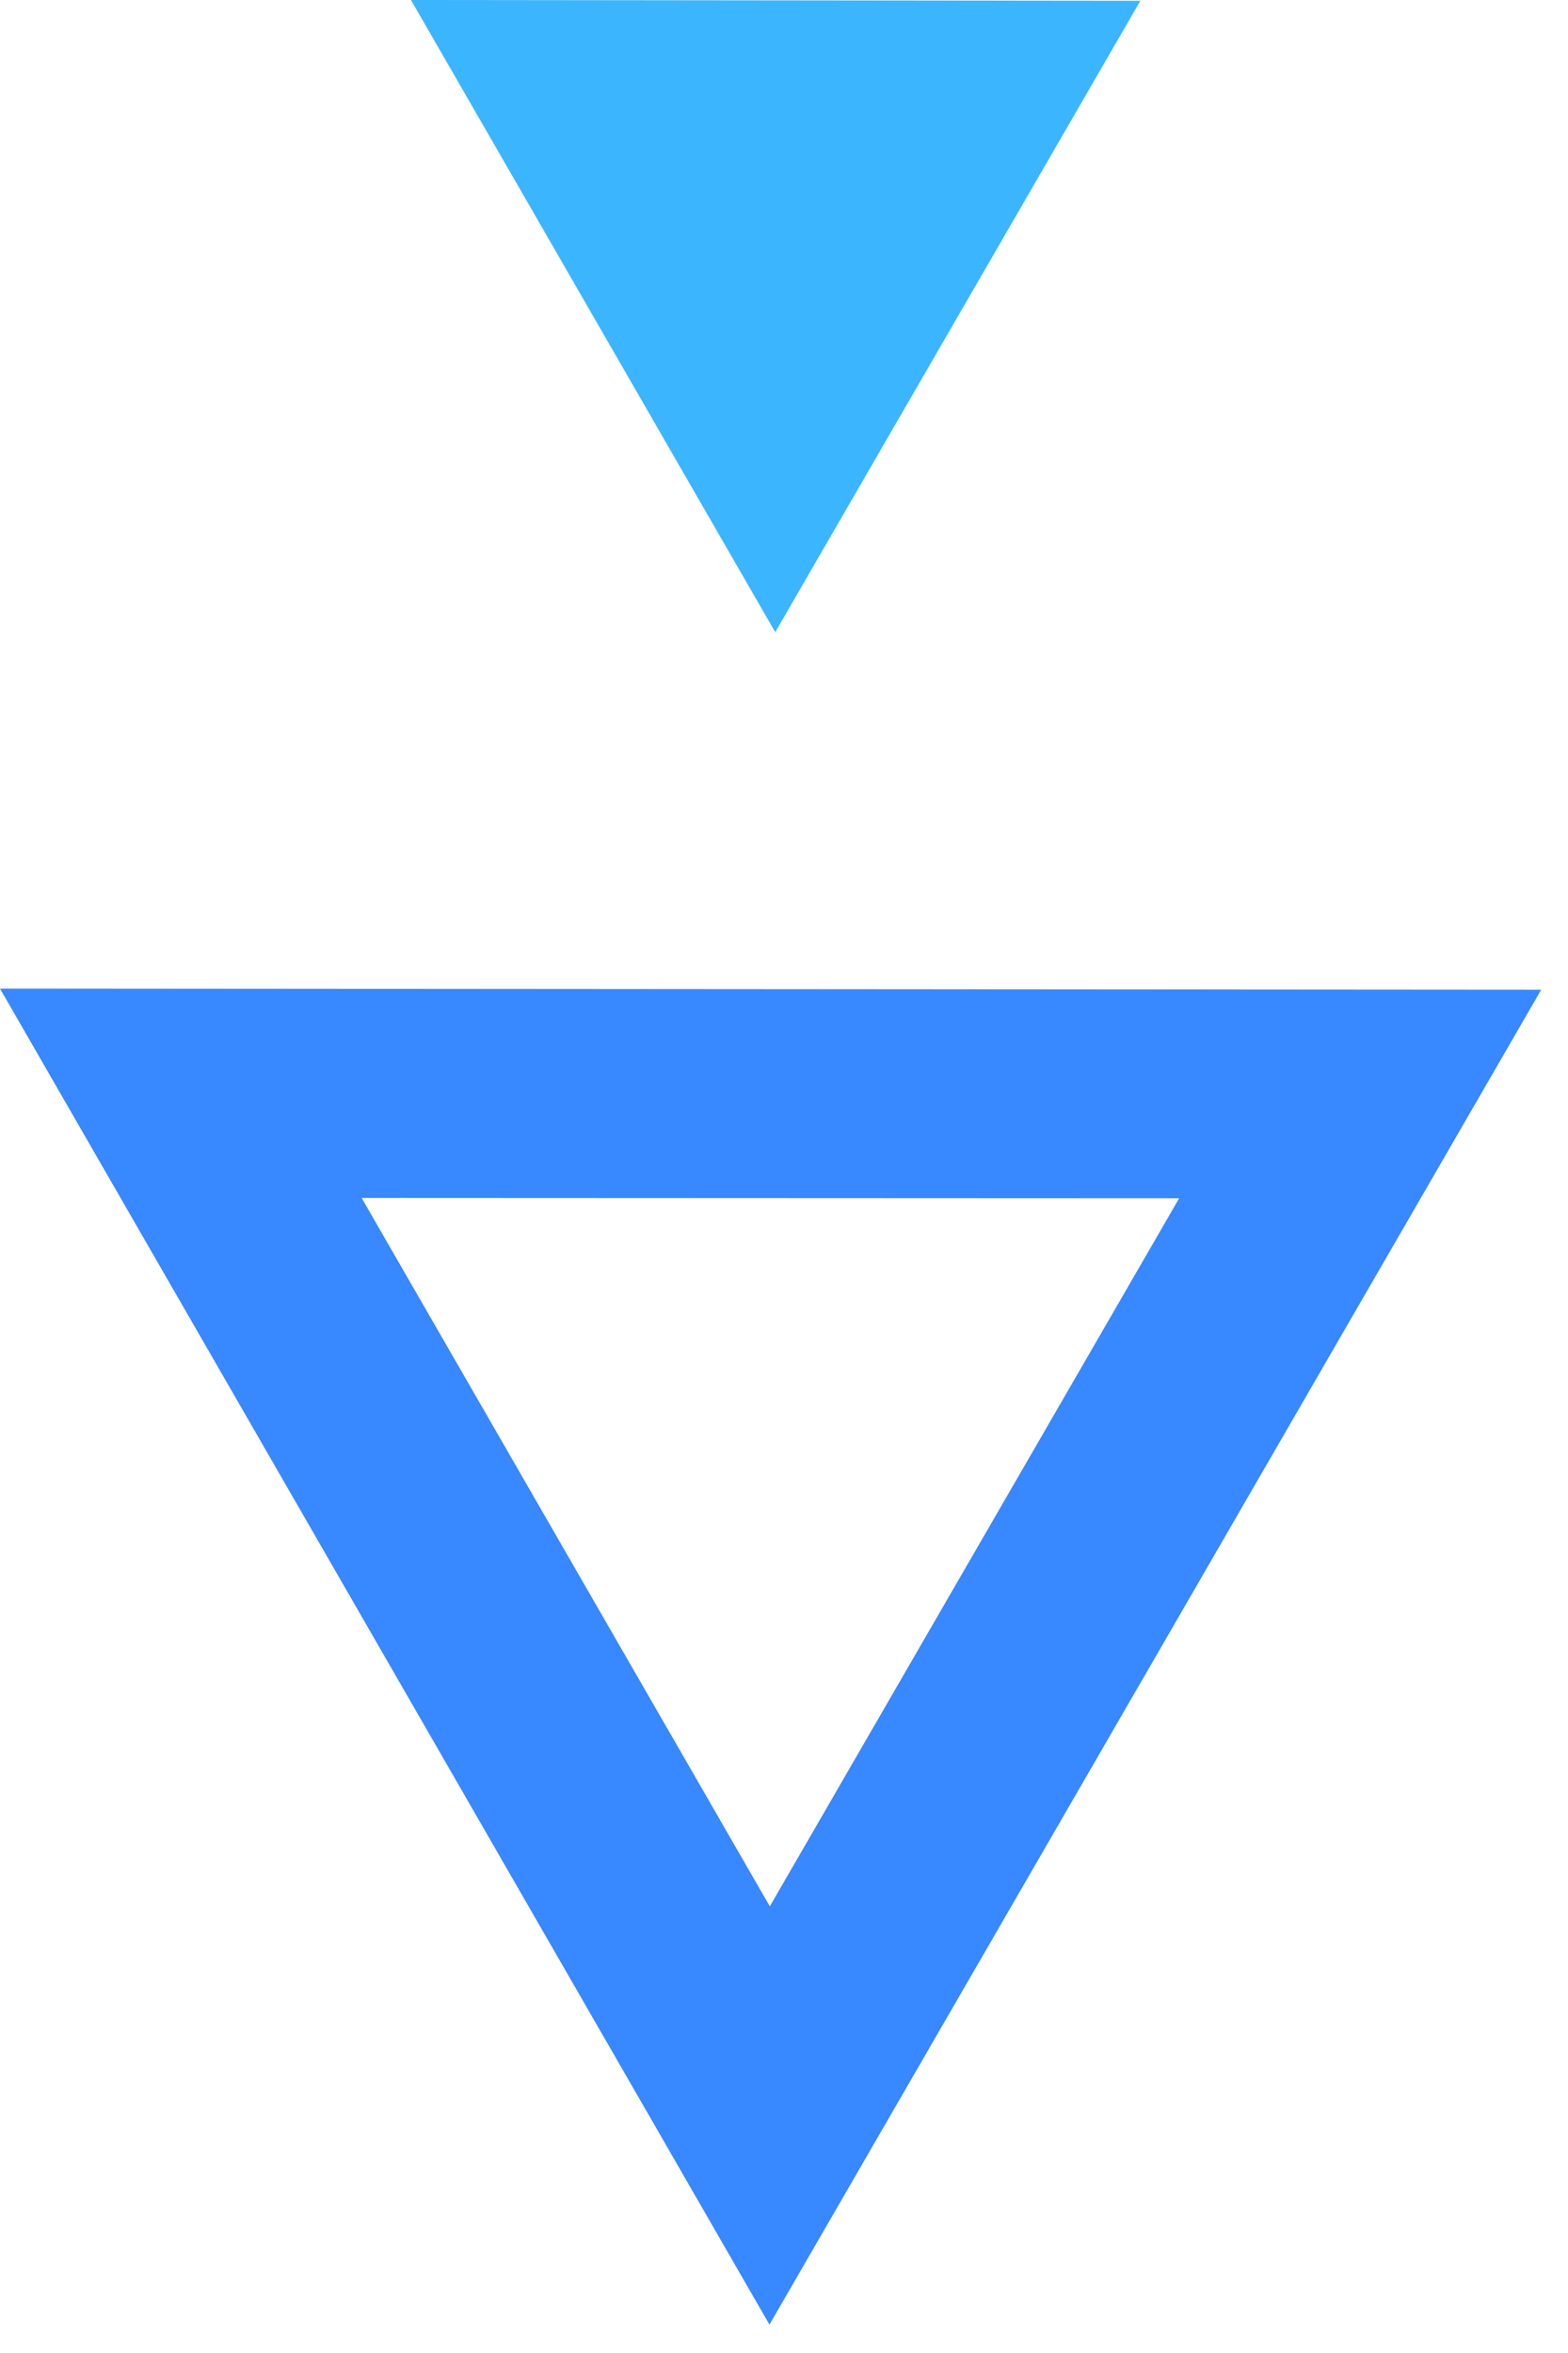
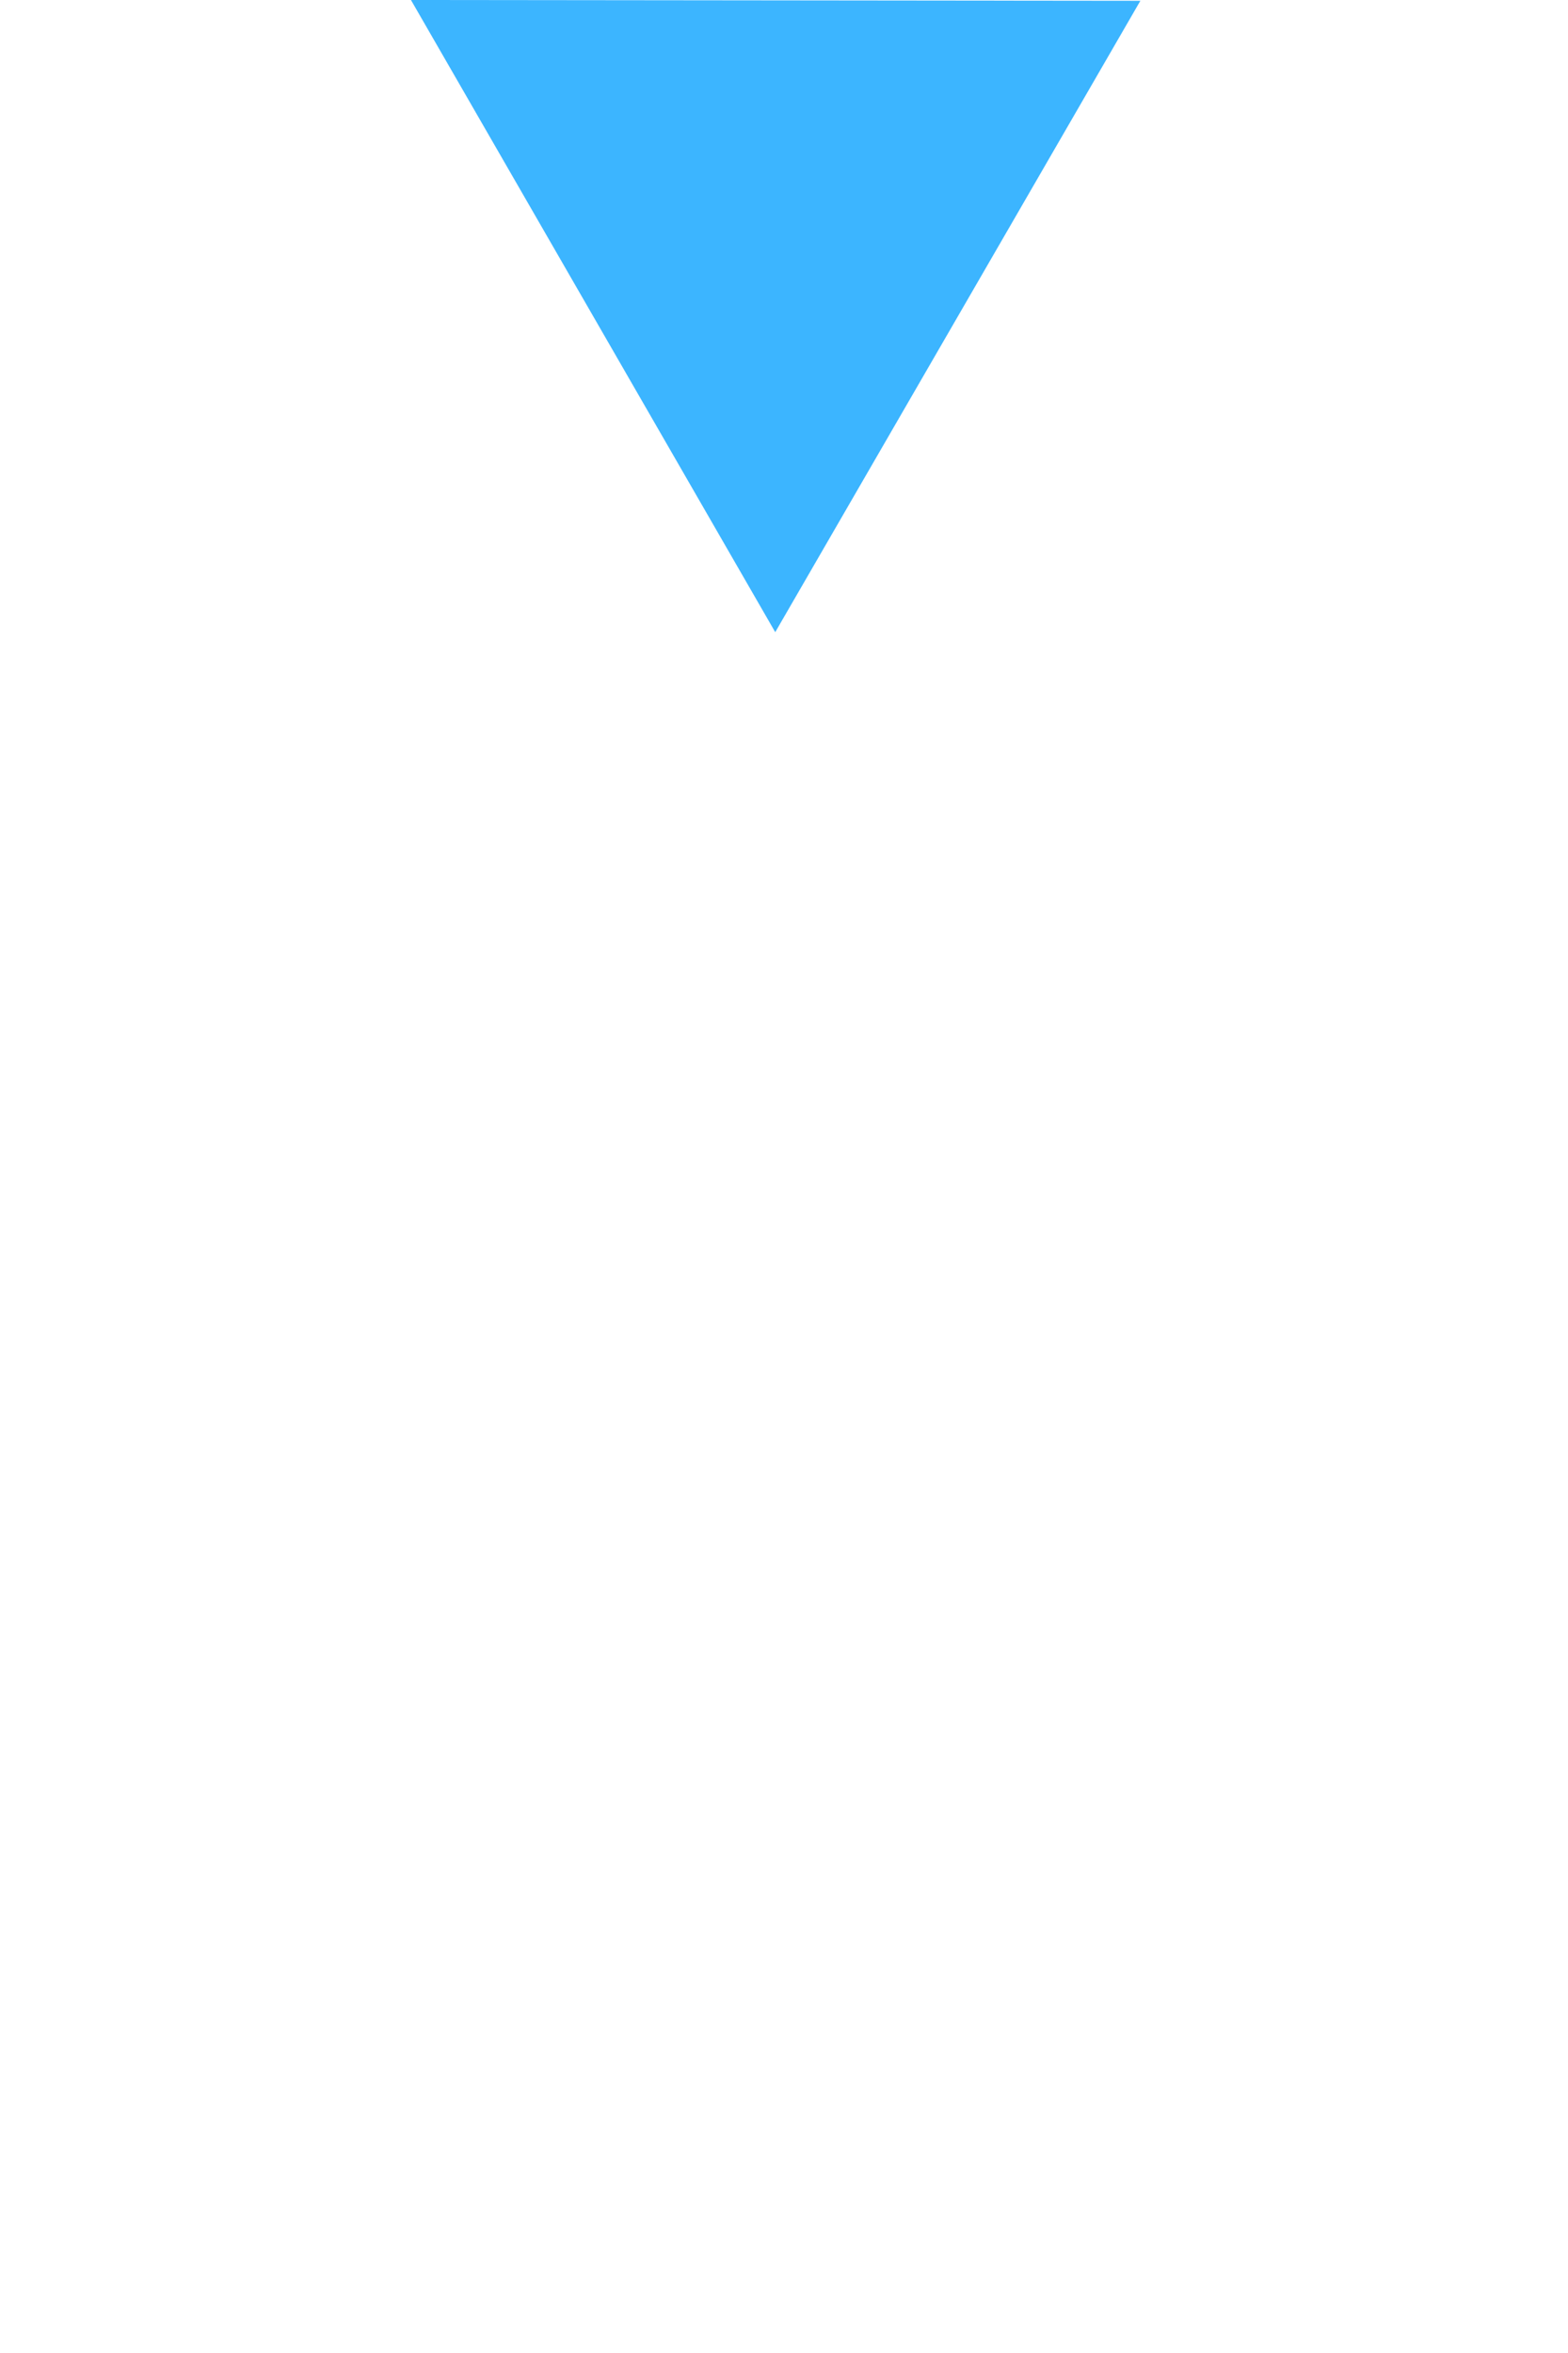
<svg xmlns="http://www.w3.org/2000/svg" width="22" height="33" viewBox="0 0 22 33" fill="none">
-   <path d="M16 0.011L5.766 0L10.877 8.866L16 0.011Z" fill="#3CB5FF" />
-   <path d="M21.624 13.881L3.60929e-05 13.865L10.796 32.602L21.624 13.881ZM16.544 16.806L10.801 26.736L5.074 16.801L16.544 16.806Z" fill="#3888FF" />
+   <path d="M16 0.011L5.766 0L10.877 8.866Z" fill="#3CB5FF" />
</svg>